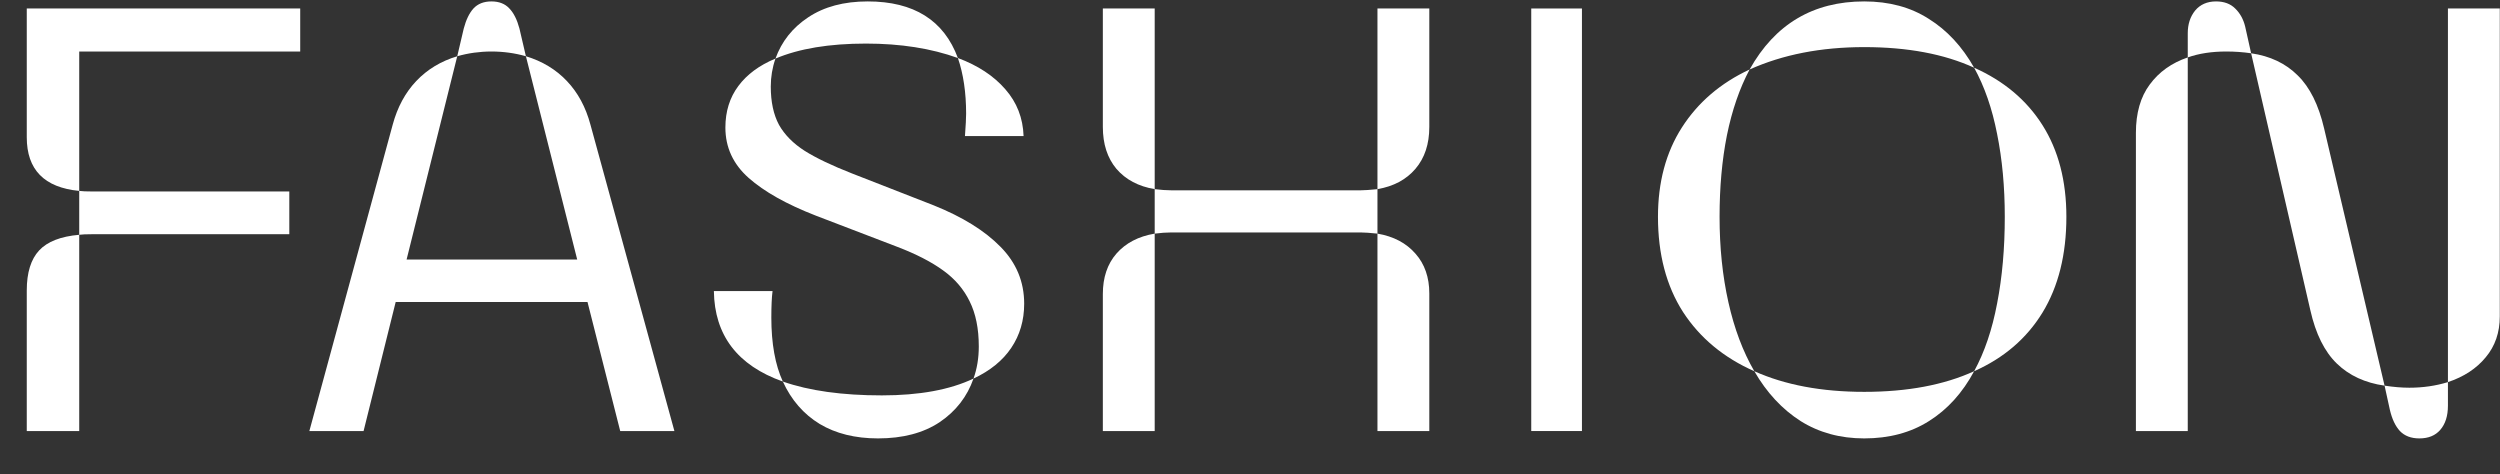
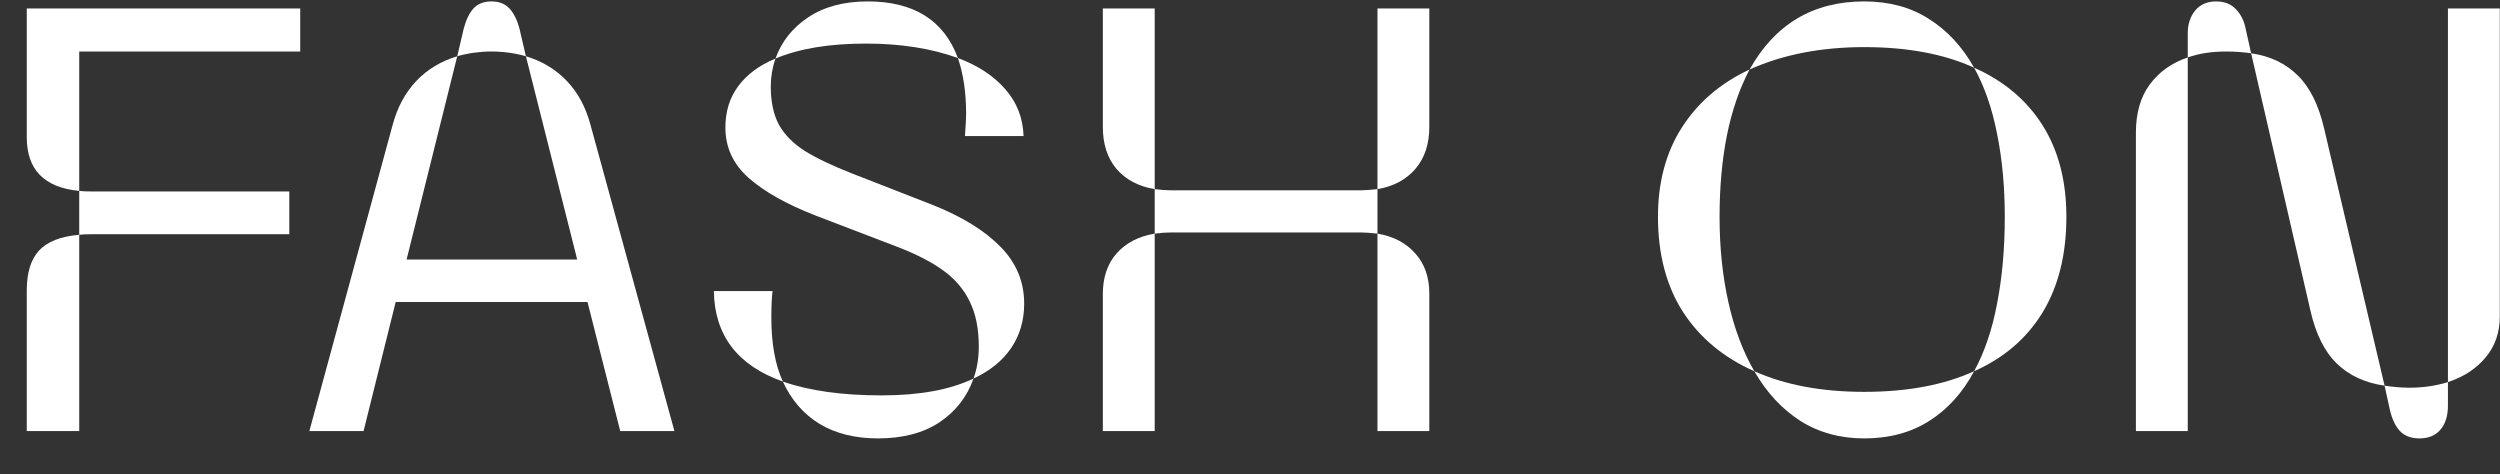
<svg xmlns="http://www.w3.org/2000/svg" width="58" height="11" viewBox="0 0 58 11" fill="none">
  <rect x="0" y="0" width="58" height="11" fill="#333333" stroke="none" />
-   <path d="M1.838 4.429C1.027 4.351 0.621 3.937 0.621 3.185V0.197H6.965V1.195H1.838V4.429ZM1.838 4.429C1.902 4.438 2 4.442 2.132 4.442H6.712V5.434H2.132C2 5.434 1.902 5.438 1.838 5.447V4.429ZM0.621 6.739C0.621 6.325 0.717 6.015 0.908 5.81C1.1 5.604 1.41 5.484 1.838 5.447V10H0.621V6.739Z" fill="white" />
+   <path d="M1.838 4.429C1.027 4.351 0.621 3.937 0.621 3.185V0.197H6.965V1.195H1.838V4.429ZM1.838 4.429C1.902 4.438 2 4.442 2.132 4.442H6.712V5.434H2.132C2 5.434 1.902 5.438 1.838 5.447V4.429ZM0.621 6.739C0.621 6.325 0.717 6.015 0.908 5.81C1.1 5.604 1.41 5.484 1.838 5.447V10H0.621Z" fill="white" />
  <path d="M10.759 0.662C10.813 0.457 10.889 0.302 10.984 0.197C11.085 0.088 11.224 0.033 11.401 0.033C11.579 0.033 11.718 0.088 11.818 0.197C11.919 0.302 11.996 0.457 12.051 0.662L12.201 1.305C11.946 1.232 11.679 1.195 11.401 1.195C11.128 1.195 10.864 1.232 10.608 1.305L10.759 0.662ZM9.111 2.891C9.221 2.485 9.403 2.148 9.658 1.879C9.913 1.61 10.23 1.419 10.608 1.305L9.433 6.021H13.391L12.201 1.305C12.579 1.419 12.896 1.61 13.151 1.879C13.407 2.148 13.589 2.485 13.698 2.891L15.646 10H14.389L13.63 7.006H9.18L8.435 10H7.177L9.111 2.891Z" fill="white" />
  <path d="M17.991 1.359C18.133 0.963 18.385 0.644 18.75 0.402C19.119 0.156 19.579 0.033 20.131 0.033C21.202 0.033 21.899 0.471 22.223 1.346C21.603 1.122 20.892 1.011 20.09 1.011C19.238 1.011 18.538 1.127 17.991 1.359ZM22.387 3.157C22.405 2.911 22.414 2.738 22.414 2.638C22.414 2.146 22.35 1.715 22.223 1.346C22.688 1.519 23.054 1.76 23.323 2.07C23.592 2.376 23.733 2.738 23.747 3.157H22.387ZM22.585 8.783C22.667 8.555 22.708 8.307 22.708 8.038C22.708 7.623 22.637 7.275 22.496 6.992C22.359 6.71 22.154 6.47 21.881 6.274C21.612 6.078 21.259 5.896 20.821 5.728L18.928 5.003C18.249 4.739 17.729 4.447 17.369 4.128C17.009 3.809 16.829 3.419 16.829 2.959C16.829 2.585 16.929 2.264 17.13 1.995C17.33 1.726 17.617 1.514 17.991 1.359C17.918 1.569 17.882 1.785 17.882 2.009C17.882 2.364 17.946 2.66 18.073 2.897C18.205 3.13 18.404 3.33 18.668 3.499C18.937 3.668 19.304 3.843 19.769 4.025L21.662 4.764C22.332 5.033 22.849 5.354 23.214 5.728C23.578 6.097 23.761 6.536 23.761 7.047C23.761 7.434 23.66 7.776 23.46 8.072C23.264 8.364 22.972 8.601 22.585 8.783ZM18.162 8.852C17.109 8.478 16.576 7.778 16.562 6.753H17.923C17.905 6.894 17.895 7.099 17.895 7.368C17.895 7.97 17.984 8.464 18.162 8.852ZM20.37 10.171C19.841 10.171 19.39 10.059 19.017 9.836C18.643 9.608 18.358 9.28 18.162 8.852C18.773 9.066 19.538 9.173 20.459 9.173C21.329 9.173 22.038 9.043 22.585 8.783C22.439 9.202 22.177 9.54 21.799 9.795C21.421 10.046 20.944 10.171 20.37 10.171Z" fill="white" />
  <path d="M26.789 4.388C26.411 4.324 26.115 4.167 25.9 3.916C25.691 3.665 25.586 3.342 25.586 2.945V0.197H26.789V4.388ZM31.957 0.197H33.16V2.945C33.16 3.342 33.053 3.665 32.839 3.916C32.625 4.167 32.331 4.324 31.957 4.388V0.197ZM26.789 4.388C26.935 4.406 27.06 4.415 27.165 4.415H31.574C31.656 4.415 31.784 4.406 31.957 4.388V5.42C31.784 5.402 31.656 5.393 31.574 5.393H27.165C27.06 5.393 26.935 5.402 26.789 5.42V4.388ZM25.586 6.821C25.586 6.438 25.691 6.126 25.9 5.885C26.115 5.639 26.411 5.484 26.789 5.42V10H25.586V6.821ZM31.957 5.42C32.331 5.484 32.625 5.639 32.839 5.885C33.053 6.126 33.16 6.434 33.16 6.808V10H31.957V5.42Z" fill="white" />
-   <path d="M35.525 0.197H36.701V10H35.525V0.197Z" fill="white" />
  <path d="M40.591 1.612C41.179 0.56 42.065 0.033 43.25 0.033C43.829 0.033 44.328 0.168 44.747 0.437C45.171 0.701 45.522 1.079 45.8 1.571C45.102 1.252 44.253 1.093 43.25 1.093C42.247 1.093 41.361 1.266 40.591 1.612ZM45.8 8.612C46.041 8.17 46.219 7.646 46.333 7.04C46.452 6.429 46.511 5.759 46.511 5.03C46.511 4.338 46.452 3.697 46.333 3.109C46.219 2.521 46.041 2.009 45.8 1.571C46.488 1.877 47.017 2.321 47.386 2.904C47.755 3.488 47.94 4.196 47.94 5.03C47.94 5.905 47.755 6.646 47.386 7.252C47.017 7.854 46.488 8.307 45.8 8.612ZM40.7 8.612C39.989 8.298 39.438 7.84 39.046 7.238C38.658 6.632 38.465 5.896 38.465 5.03C38.465 4.228 38.649 3.538 39.019 2.959C39.392 2.376 39.916 1.927 40.591 1.612C40.358 2.05 40.183 2.558 40.065 3.137C39.95 3.715 39.894 4.347 39.894 5.03C39.894 5.741 39.962 6.402 40.099 7.013C40.235 7.623 40.436 8.157 40.7 8.612ZM43.25 10.171C42.694 10.171 42.202 10.037 41.773 9.768C41.345 9.494 40.987 9.109 40.7 8.612C41.411 8.931 42.261 9.091 43.25 9.091C44.253 9.091 45.102 8.931 45.8 8.612C45.531 9.114 45.182 9.499 44.754 9.768C44.33 10.037 43.829 10.171 43.25 10.171Z" fill="white" />
  <path d="M50.756 0.771C50.756 0.562 50.813 0.386 50.927 0.245C51.045 0.104 51.207 0.033 51.412 0.033C51.599 0.033 51.747 0.088 51.856 0.197C51.97 0.307 52.048 0.448 52.089 0.621L52.226 1.236C52.039 1.209 51.847 1.195 51.651 1.195C51.31 1.195 51.011 1.241 50.756 1.332V0.771ZM56.792 0.197H57.995V7.341C57.995 7.715 57.886 8.031 57.667 8.291C57.453 8.551 57.161 8.742 56.792 8.865V0.197ZM55.322 8.947C54.871 8.883 54.502 8.713 54.215 8.435C53.928 8.157 53.723 7.744 53.6 7.197L52.226 1.236C52.668 1.3 53.028 1.471 53.306 1.749C53.588 2.022 53.793 2.435 53.921 2.986L55.322 8.947ZM49.553 3.082C49.553 2.622 49.66 2.248 49.874 1.961C50.088 1.669 50.382 1.46 50.756 1.332V10H49.553V3.082ZM56.129 10.171C55.938 10.171 55.787 10.114 55.678 10C55.573 9.886 55.495 9.722 55.445 9.508L55.322 8.947C55.532 8.979 55.723 8.995 55.897 8.995C56.211 8.995 56.509 8.952 56.792 8.865V9.412C56.792 9.649 56.733 9.836 56.614 9.973C56.5 10.105 56.339 10.171 56.129 10.171Z" fill="white" />
</svg>